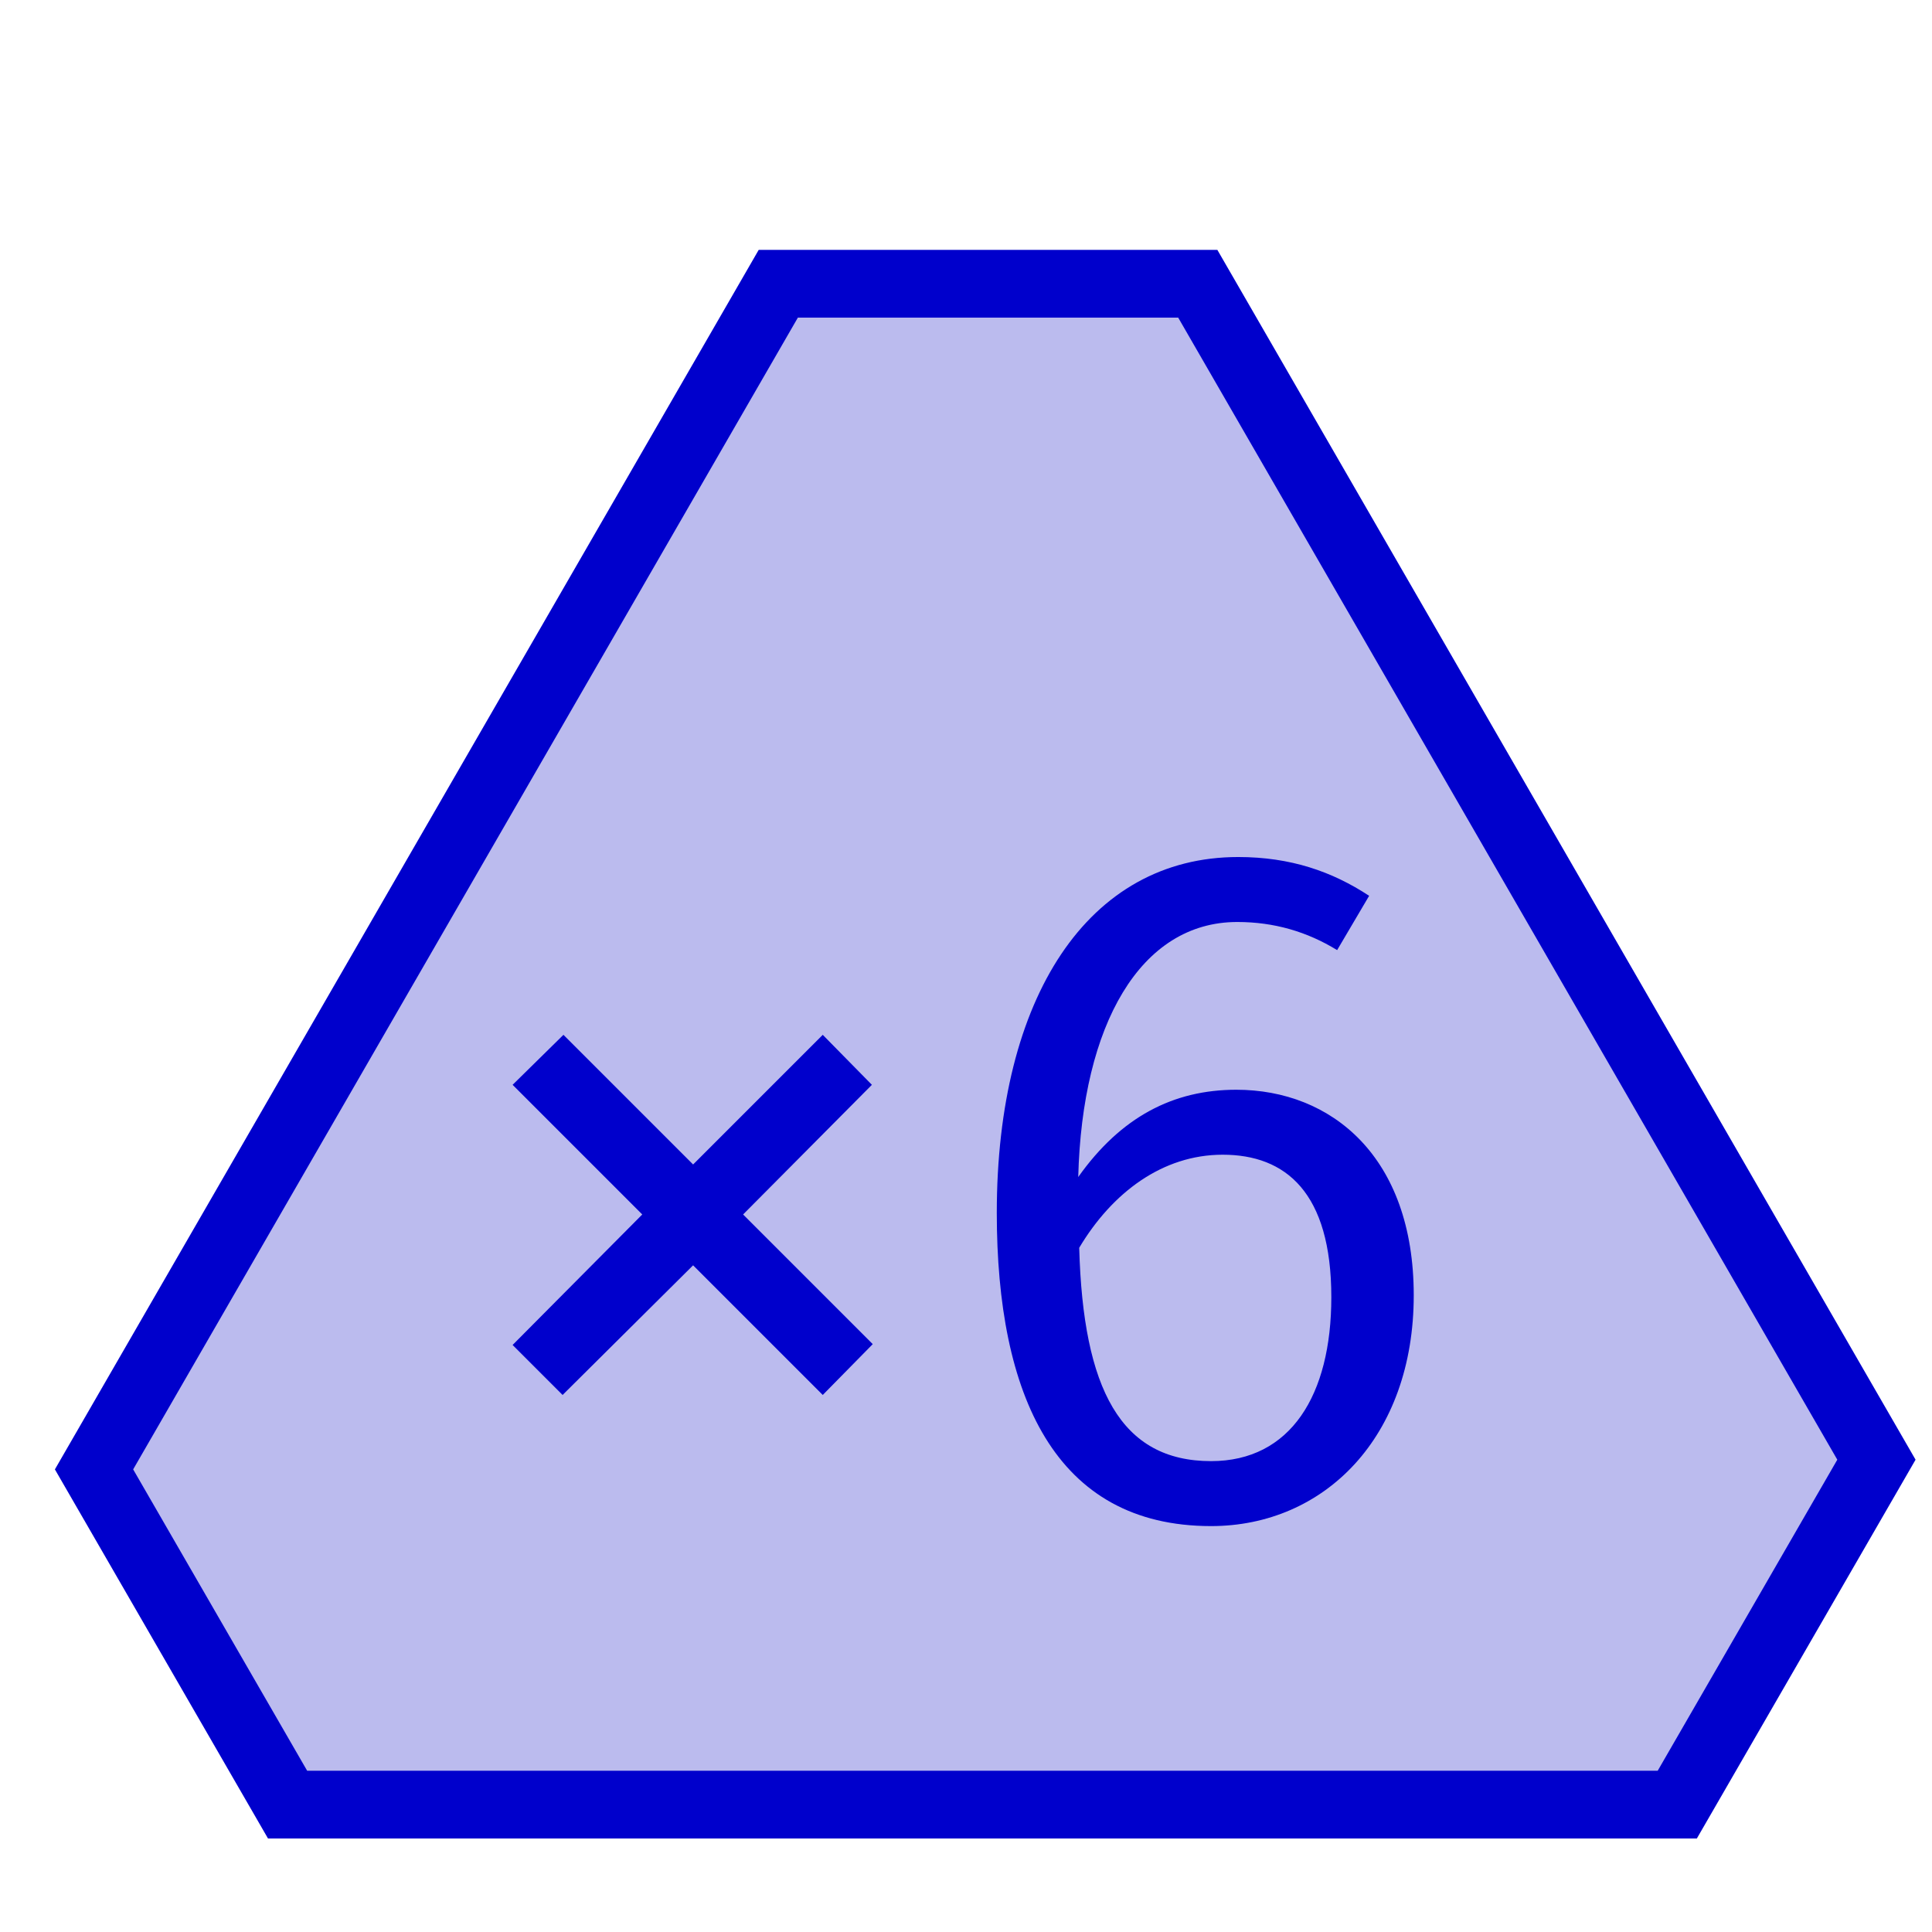
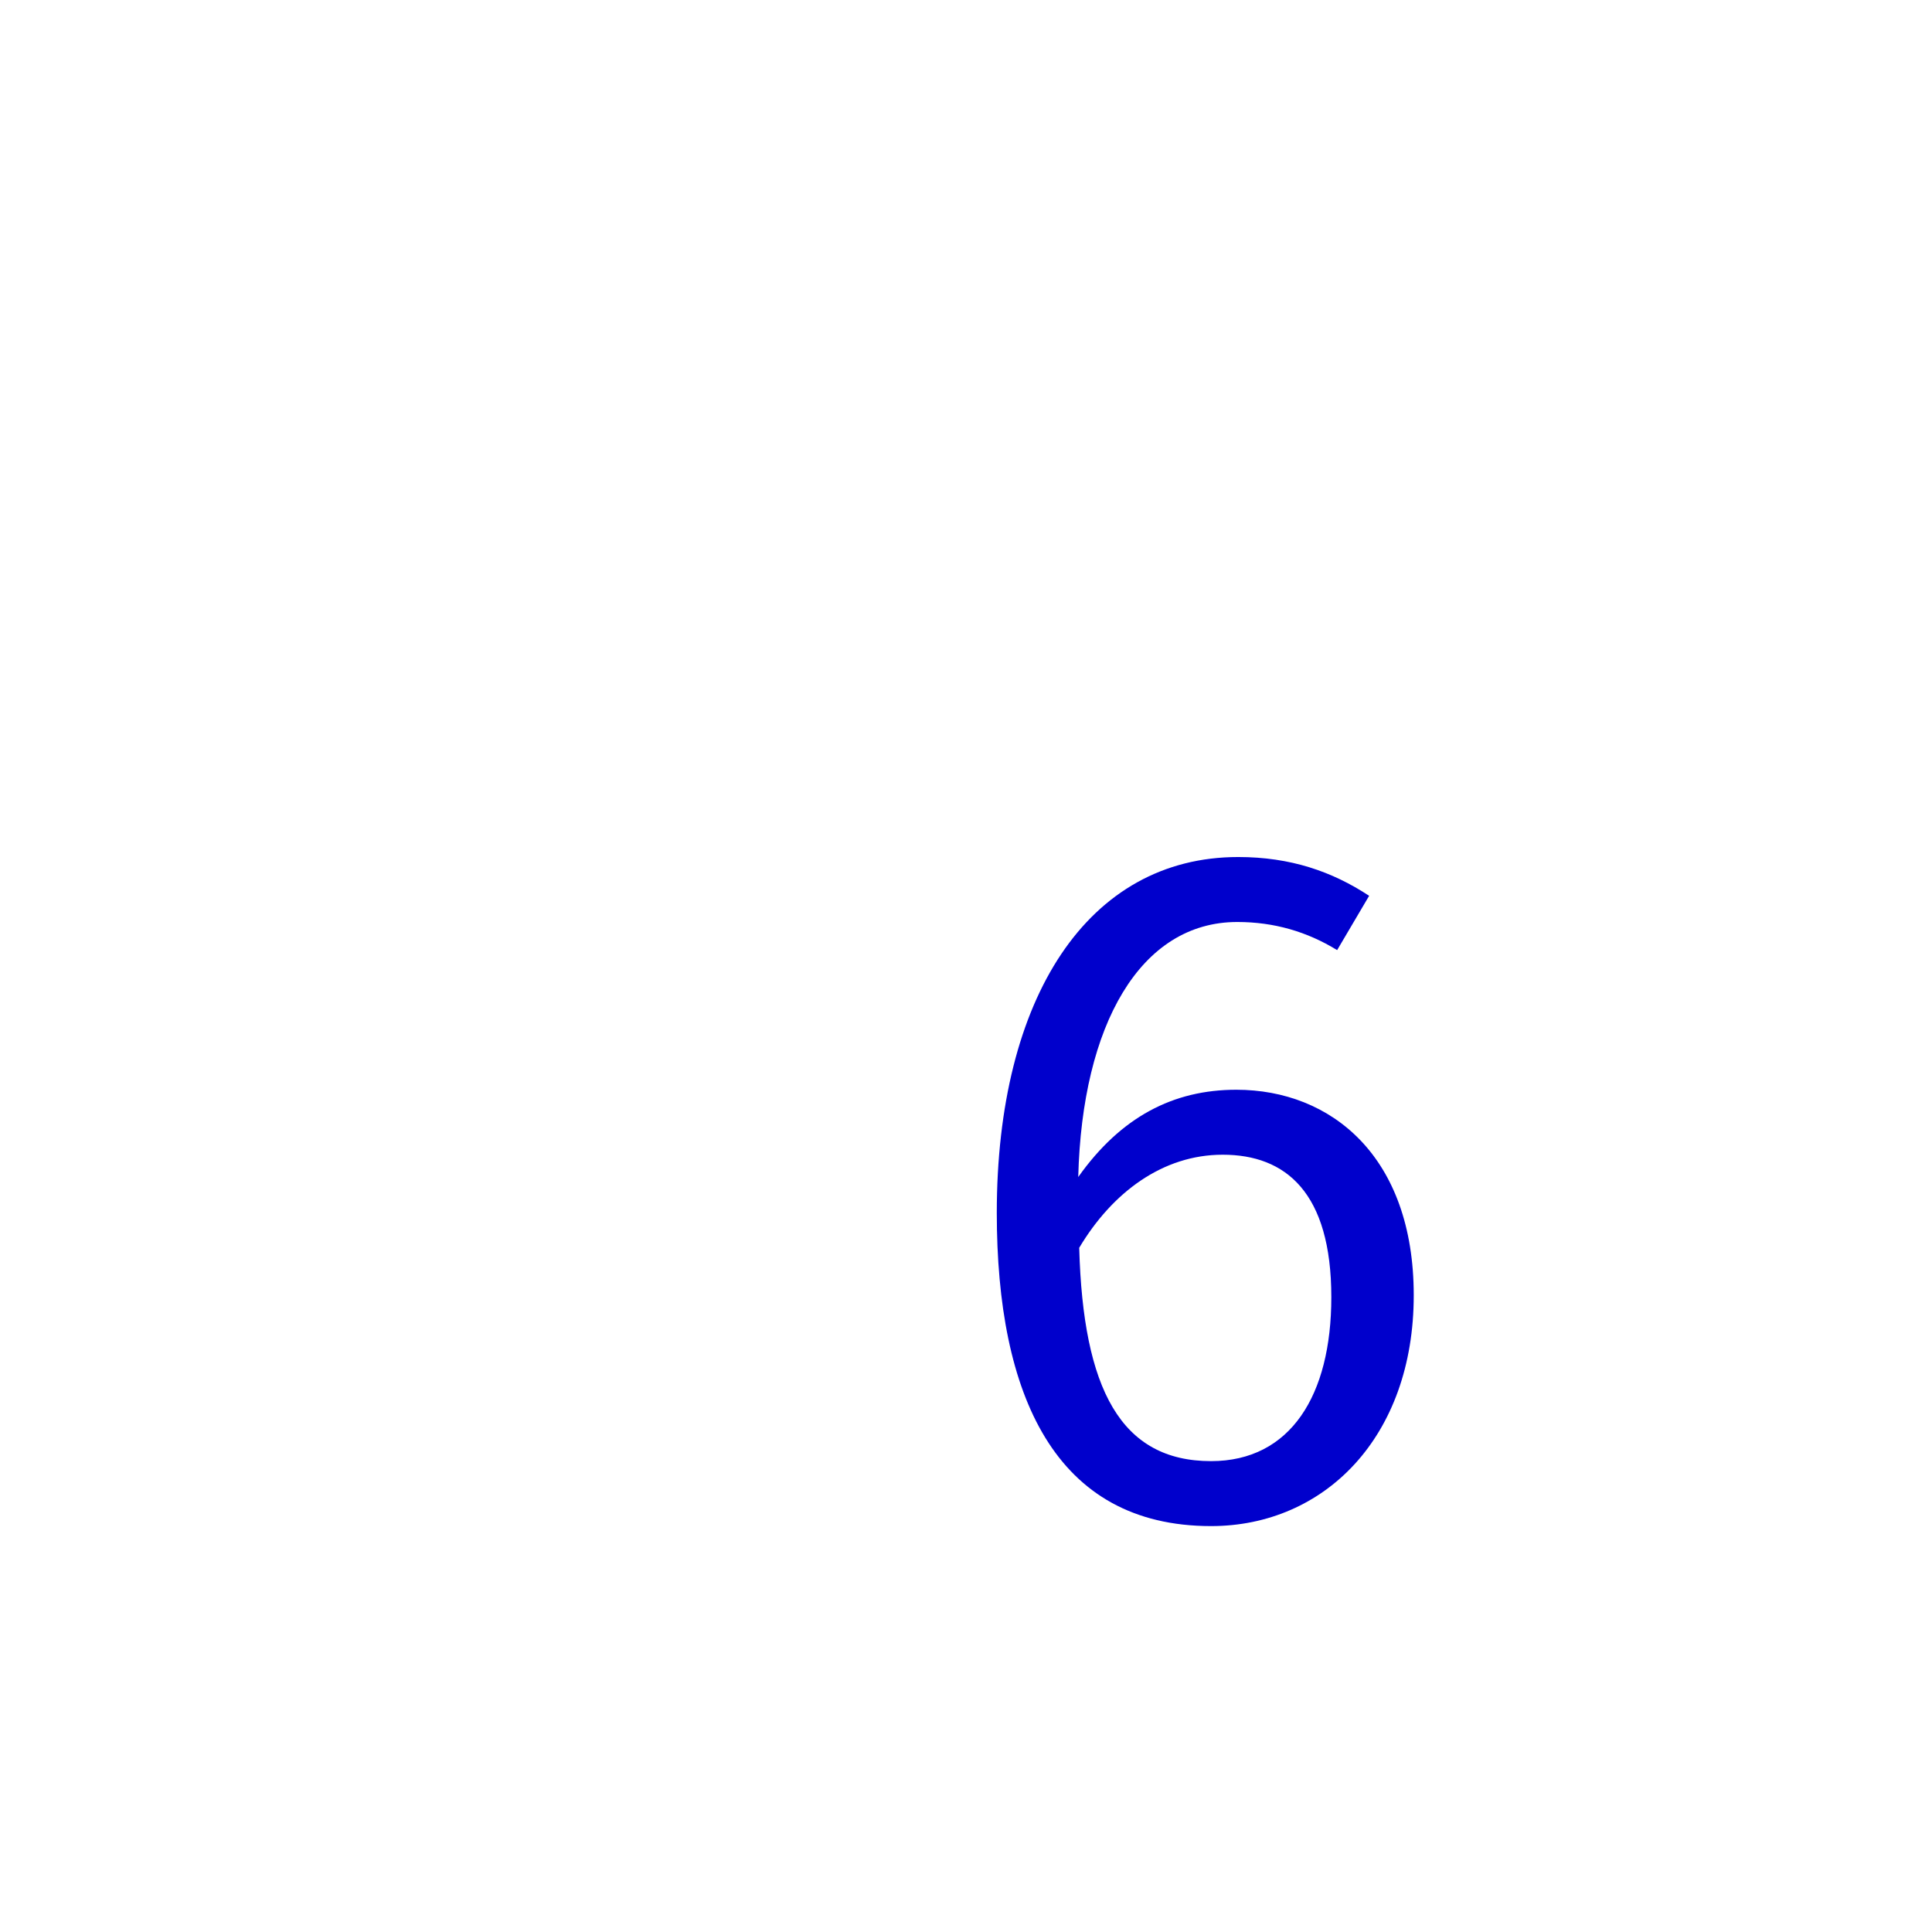
<svg xmlns="http://www.w3.org/2000/svg" id="todo1" class="todo2" version="1.1" x="0" y="0" width="70" height="70" viewBox="-7 -7 114 114">
-   <path transform="scale(1.9),translate(-8,-8)" d="M62.59,49.648L56.405,60.36L13.247,60.36L7.236,49.949L28.486,13.128L41.514,13.128L62.59,49.648Z" stroke="#00c" stroke-width="2.105" fill="#bbe" />
  <path style="fill: #00c" d="" />
  <g transform="translate(0,12)">
    <g transform="matrix(2.384,0,0,2.384,-136.393,-159.565)">
      <g transform="matrix(20.974,0,0,20.974,65.306,96.446)">
-         <path fill="#00c" d="M0.079,-0.2L0.232,-0.354L0.079,-0.507L0.139,-0.566L0.292,-0.413L0.445,-0.566L0.503,-0.507L0.351,-0.354L0.504,-0.201L0.445,-0.141L0.292,-0.294L0.138,-0.141L0.079,-0.2Z" style="fill-rule:nonzero" />
-       </g>
+         </g>
      <g transform="matrix(24,0,0,24,77.555,96.446)">
        <path fill="#00c" d="M0.305,-0.438C0.24,-0.438 0.186,-0.41 0.142,-0.348C0.146,-0.505 0.206,-0.611 0.306,-0.611C0.344,-0.611 0.378,-0.601 0.409,-0.582L0.442,-0.638C0.404,-0.663 0.361,-0.678 0.307,-0.678C0.152,-0.678 0.058,-0.533 0.058,-0.311C0.058,-0.123 0.118,0.012 0.279,0.012C0.396,0.012 0.488,-0.08 0.488,-0.226C0.488,-0.369 0.403,-0.438 0.305,-0.438ZM0.279,-0.055C0.186,-0.055 0.147,-0.129 0.143,-0.275C0.177,-0.332 0.229,-0.371 0.291,-0.371C0.356,-0.371 0.403,-0.332 0.403,-0.224C0.403,-0.123 0.361,-0.055 0.279,-0.055Z" style="fill-rule:nonzero" />
      </g>
    </g>
  </g>
</svg>